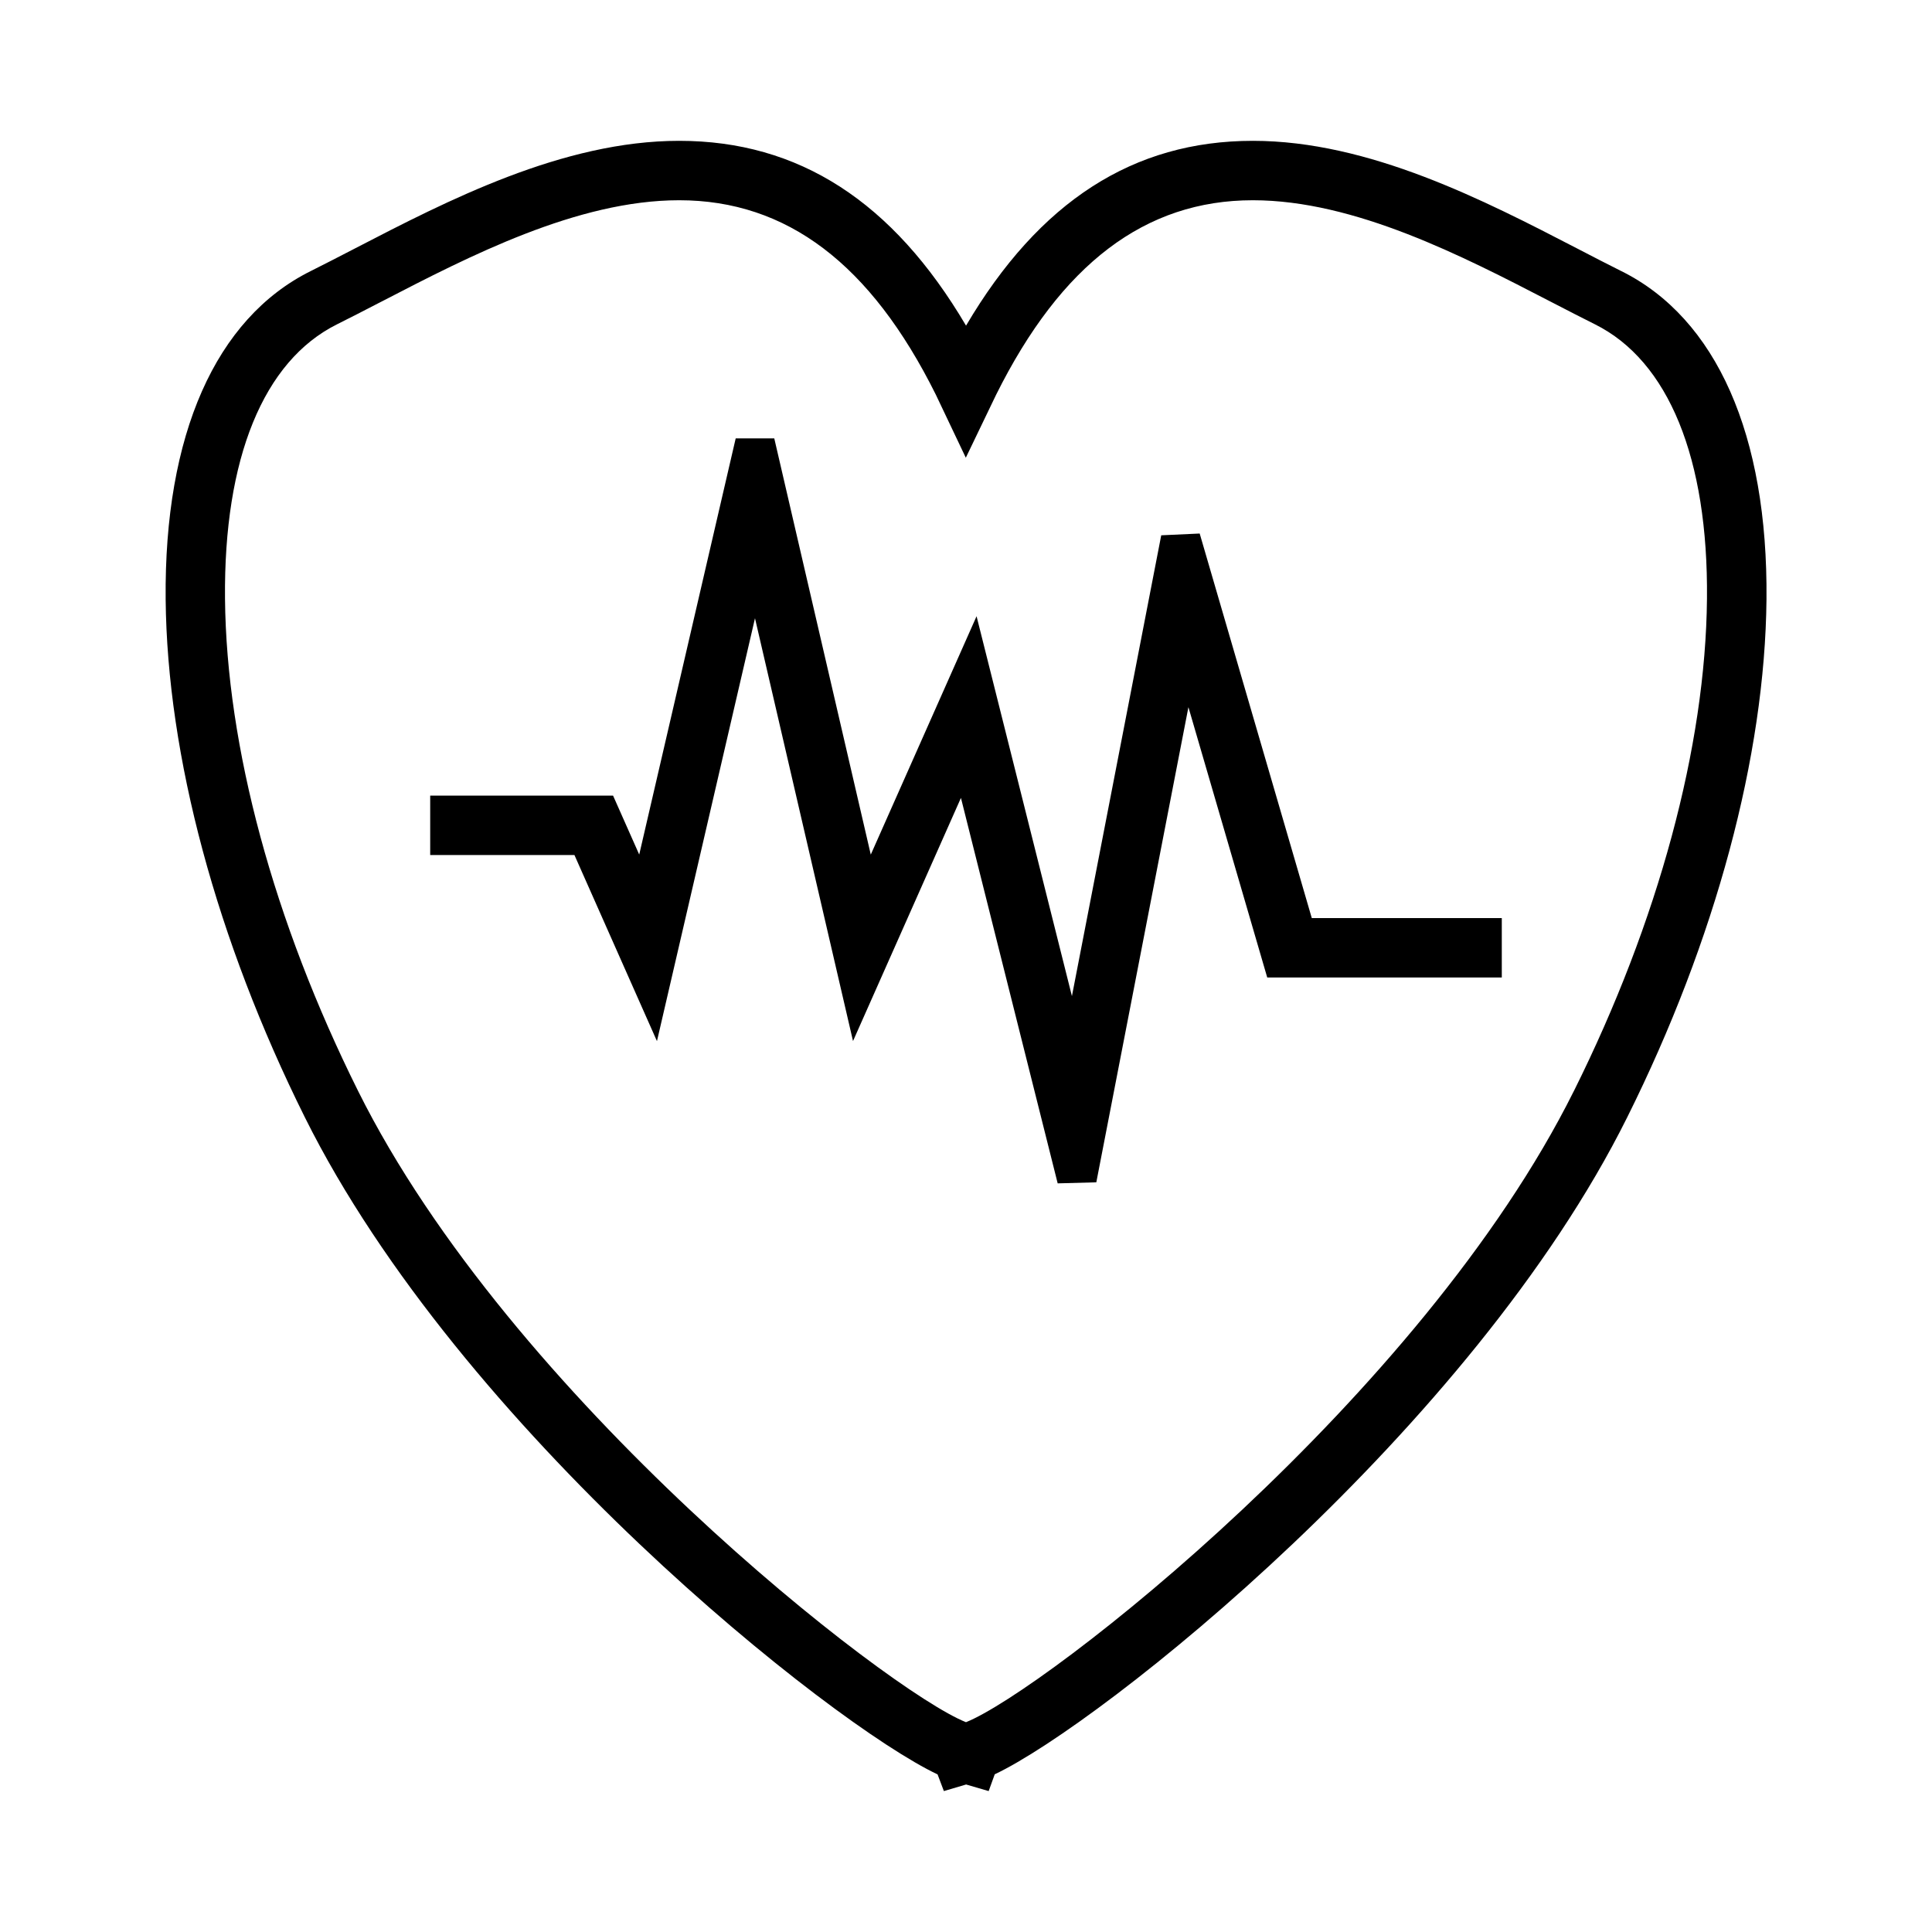
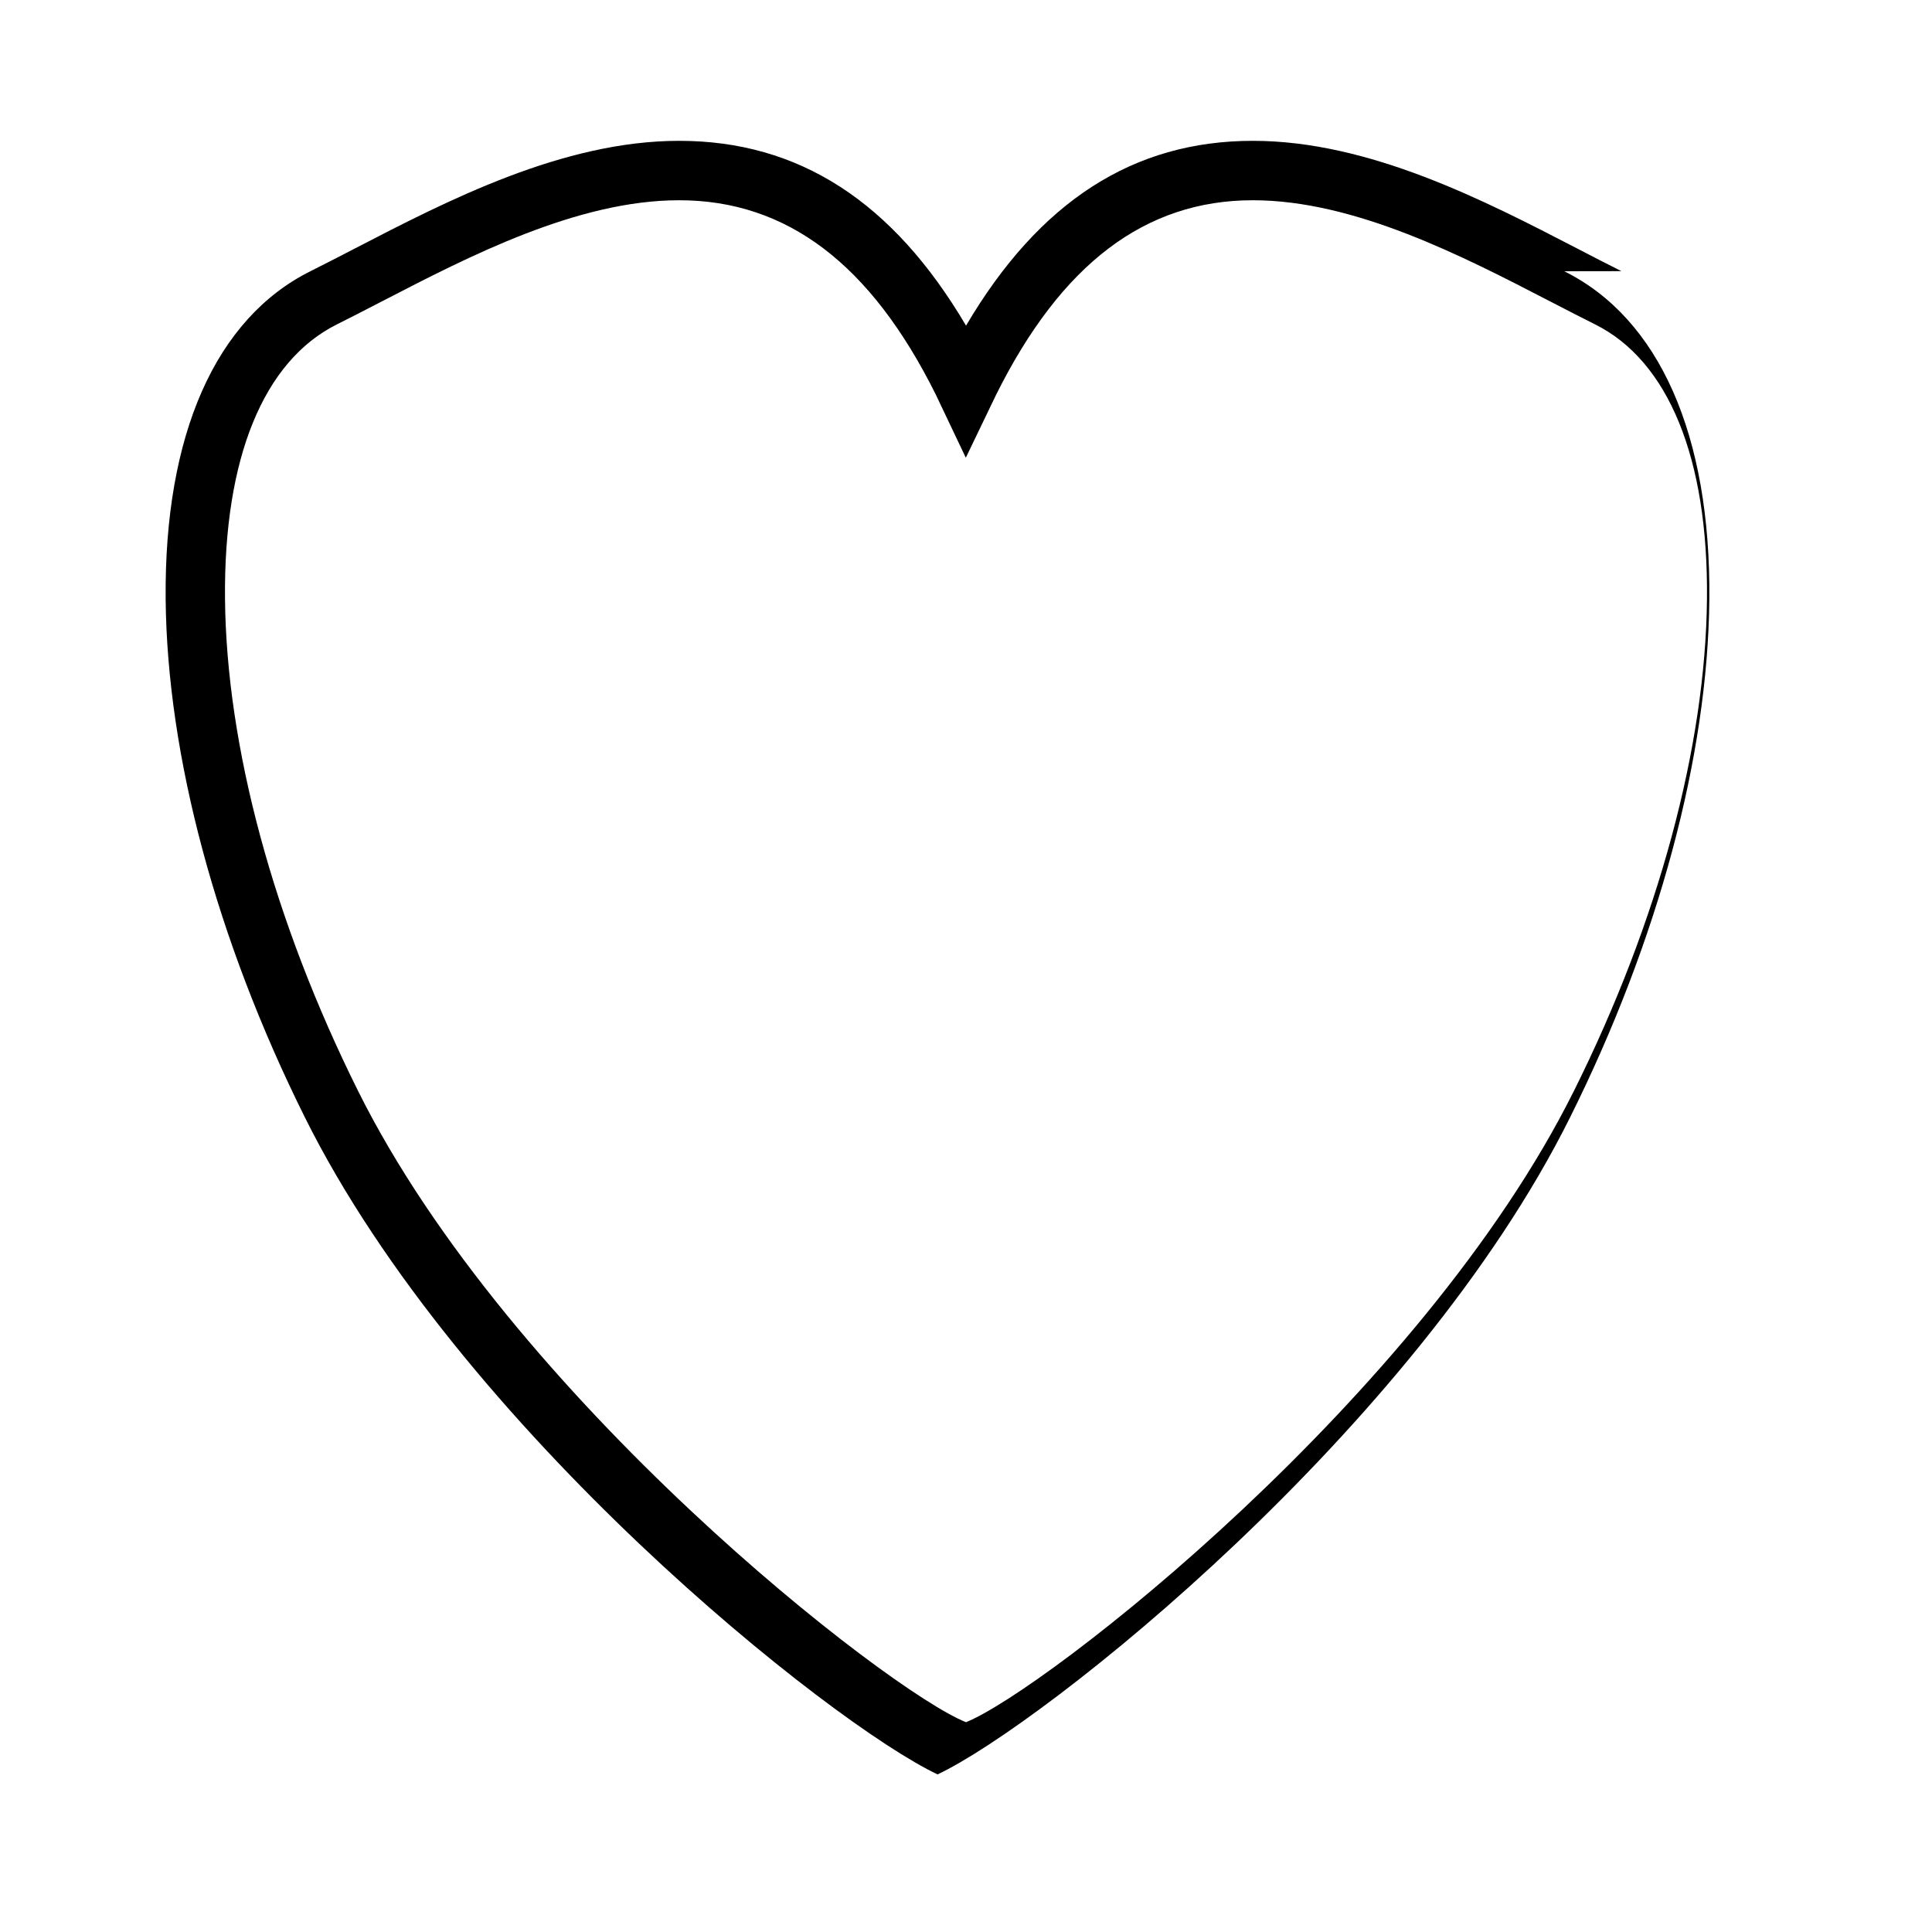
<svg xmlns="http://www.w3.org/2000/svg" fill="#000000" width="800px" height="800px" version="1.1" viewBox="144 144 512 512">
  <g>
-     <path d="m573.69 215.86c-3.707-1.852-7.613-3.871-11.707-6-24.566-12.715-55.129-28.539-85.961-28.539-31.66 0-56.602 16.043-76.012 48.98-19.418-32.938-44.363-48.98-76.027-48.98-30.836 0-61.406 15.828-85.977 28.551l-0.641 0.332c-3.836 1.984-7.535 3.891-11.051 5.648-25.184 12.539-38.828 43.418-38.414 86.953 0.387 41.516 13.492 90.277 36.887 137.29 41.145 82.676 139.46 160.83 167.68 174.14l1.668 4.418 5.894-1.742 5.977 1.746 1.609-4.449c28.262-13.355 126.5-91.473 167.62-174.12 23.406-46.996 36.516-95.754 36.902-137.29 0.398-43.527-13.25-74.41-38.441-86.941zm-12.574 217.22c-40.395 81.215-140.28 158.99-161.12 167.32-20.66-8.203-120.67-86.031-161.12-167.32-22.355-44.914-34.879-91.227-35.246-130.42-0.352-37.184 10.188-63.008 29.684-72.711 3.555-1.77 7.285-3.695 11.156-5.699l0.789-0.402c23.043-11.93 51.723-26.781 78.719-26.781 28.527 0 50.789 16.871 68.016 51.5l7.957 16.734 8.008-16.641c17.277-34.715 39.539-51.594 68.062-51.594 27 0 55.68 14.852 78.75 26.793l1.07 0.551c3.762 1.941 7.383 3.82 10.836 5.535 19.5 9.703 30.043 35.527 29.688 72.711-0.359 39.188-12.875 85.5-35.242 130.42z" />
-     <path d="m461.93 285.39-10.191 0.469-23.668 122.12-25.27-100.67-28.035 63.172-25.574-110.3h-10.223l-25.566 110.29-6.93-15.617h-48.465v15.742h38.227l21.867 49.316 25.98-112.07 25.977 112.05 28.602-64.438 25.637 102.15 10.238-0.277 24.41-125.92 20.887 71.645h62.16v-15.746h-50.352z" />
+     <path d="m573.69 215.86c-3.707-1.852-7.613-3.871-11.707-6-24.566-12.715-55.129-28.539-85.961-28.539-31.66 0-56.602 16.043-76.012 48.98-19.418-32.938-44.363-48.98-76.027-48.98-30.836 0-61.406 15.828-85.977 28.551l-0.641 0.332c-3.836 1.984-7.535 3.891-11.051 5.648-25.184 12.539-38.828 43.418-38.414 86.953 0.387 41.516 13.492 90.277 36.887 137.29 41.145 82.676 139.46 160.83 167.68 174.14c28.262-13.355 126.5-91.473 167.62-174.12 23.406-46.996 36.516-95.754 36.902-137.29 0.398-43.527-13.25-74.41-38.441-86.941zm-12.574 217.22c-40.395 81.215-140.28 158.99-161.12 167.32-20.66-8.203-120.67-86.031-161.12-167.32-22.355-44.914-34.879-91.227-35.246-130.42-0.352-37.184 10.188-63.008 29.684-72.711 3.555-1.77 7.285-3.695 11.156-5.699l0.789-0.402c23.043-11.93 51.723-26.781 78.719-26.781 28.527 0 50.789 16.871 68.016 51.5l7.957 16.734 8.008-16.641c17.277-34.715 39.539-51.594 68.062-51.594 27 0 55.68 14.852 78.75 26.793l1.07 0.551c3.762 1.941 7.383 3.82 10.836 5.535 19.5 9.703 30.043 35.527 29.688 72.711-0.359 39.188-12.875 85.5-35.242 130.42z" />
  </g>
</svg>